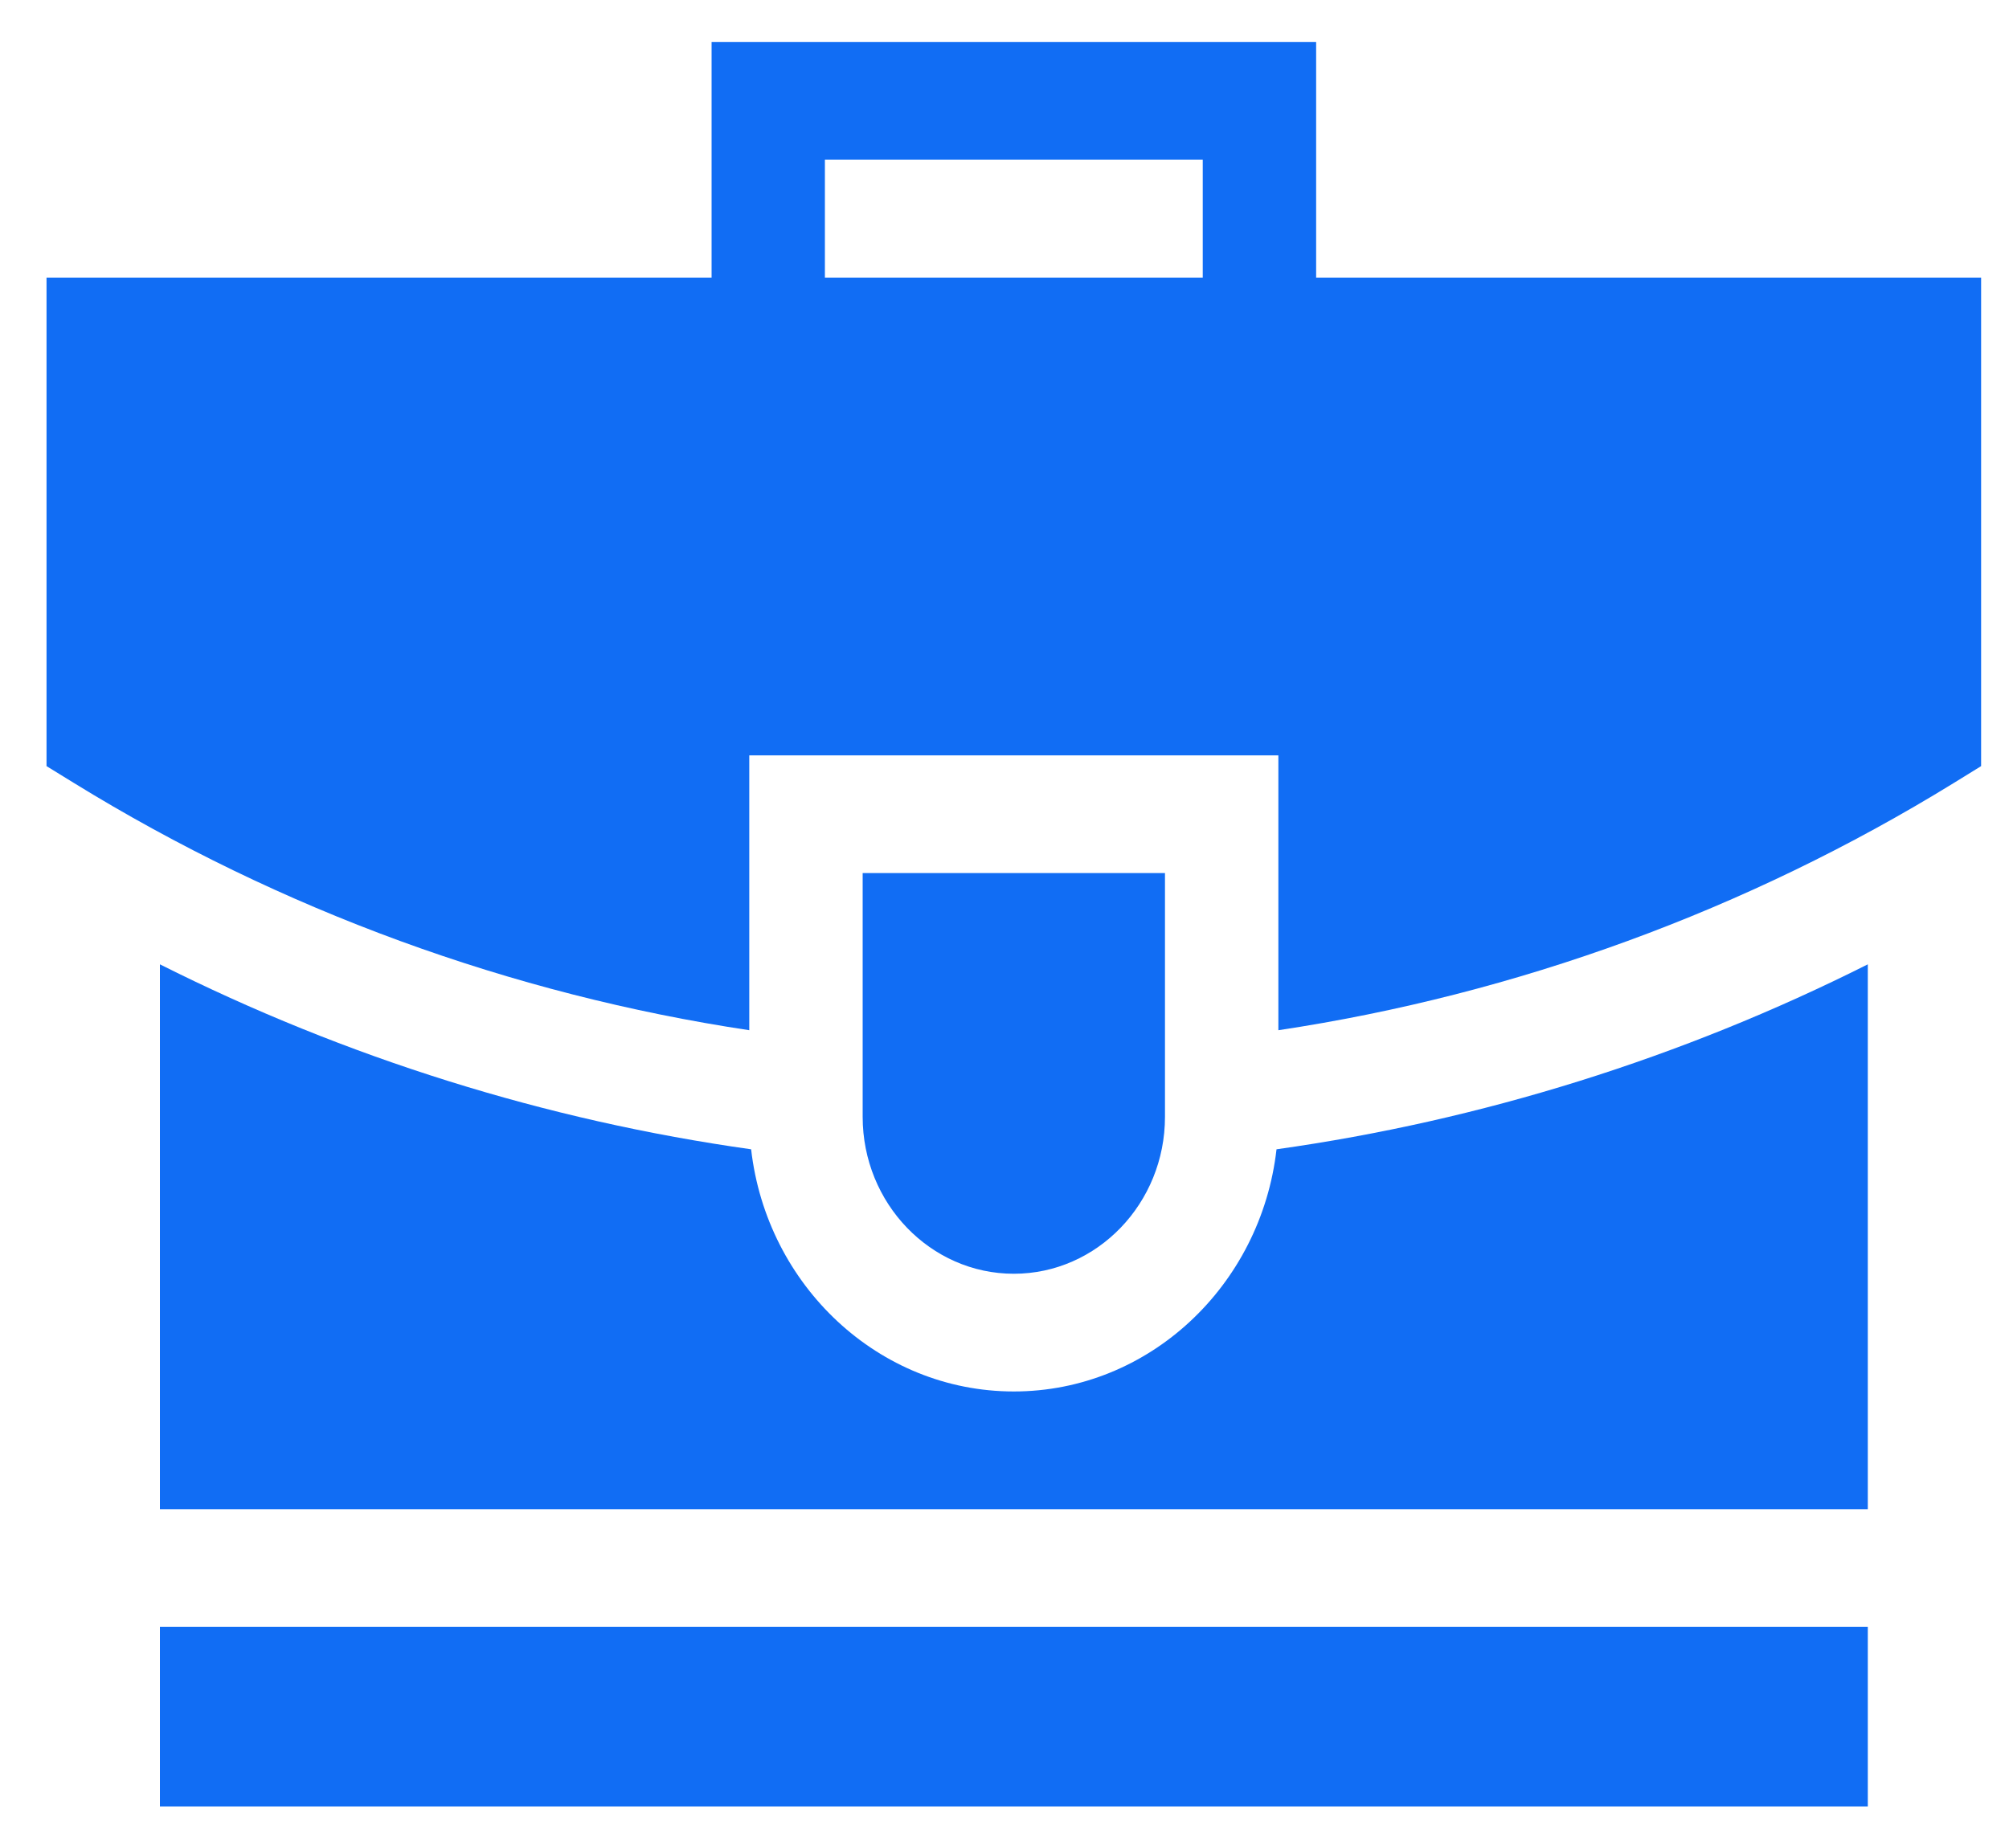
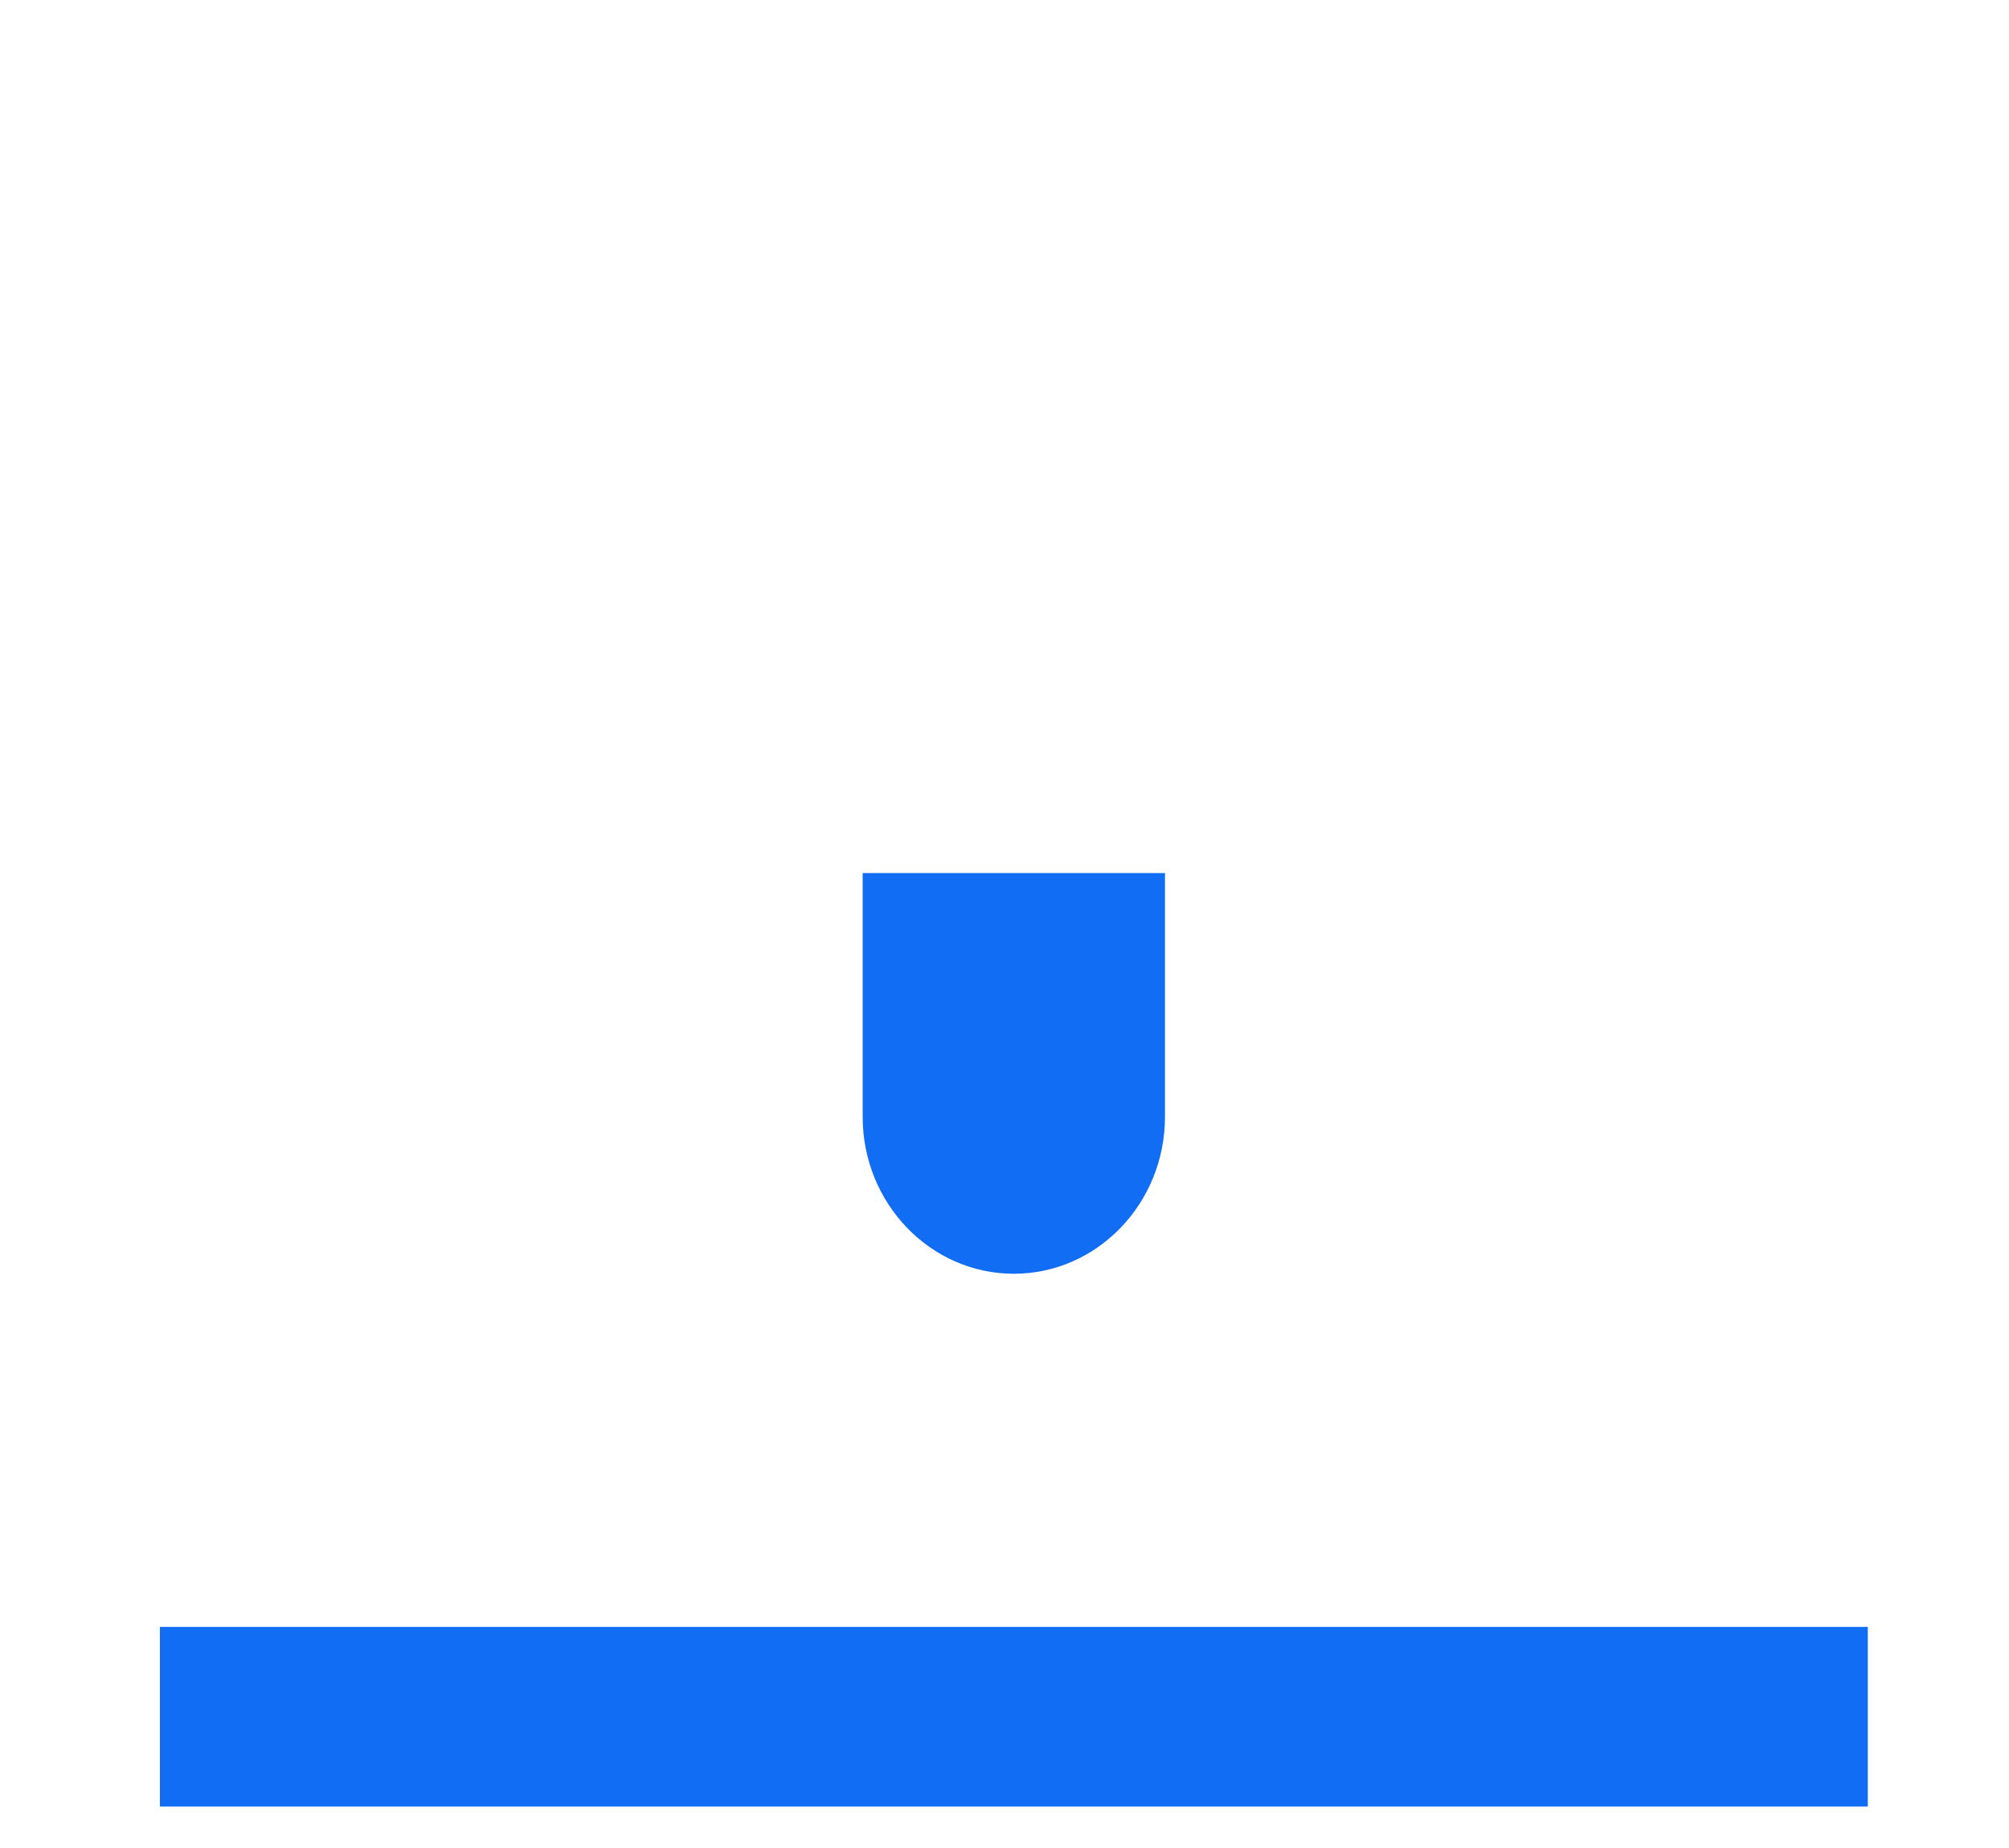
<svg xmlns="http://www.w3.org/2000/svg" width="25" height="23" viewBox="0 0 25 23" fill="none">
-   <path d="M16.378 3.456V0.522H8.855V3.456H0.579V9.535L0.925 9.748C3.493 11.329 6.365 12.377 9.324 12.822V9.401H15.908V12.822C18.867 12.377 21.739 11.329 24.308 9.748L24.653 9.535V3.456H16.378ZM14.967 3.456H10.265V1.987H14.967V3.456Z" fill="#116DF4" />
  <path d="M14.497 13.9V10.866H10.735V13.9C10.735 14.977 11.579 15.853 12.616 15.853C13.653 15.853 14.497 14.977 14.497 13.9Z" fill="#116DF4" />
-   <path d="M12.616 17.318C10.933 17.318 9.541 15.999 9.347 14.304C6.797 13.946 4.303 13.165 1.99 12.002V18.783H23.243V12.002C20.929 13.165 18.435 13.946 15.885 14.304C15.692 15.999 14.299 17.318 12.616 17.318Z" fill="#116DF4" />
  <path d="M1.99 20.248H23.243V22.484H1.99V20.248Z" fill="#116DF4" />
</svg>